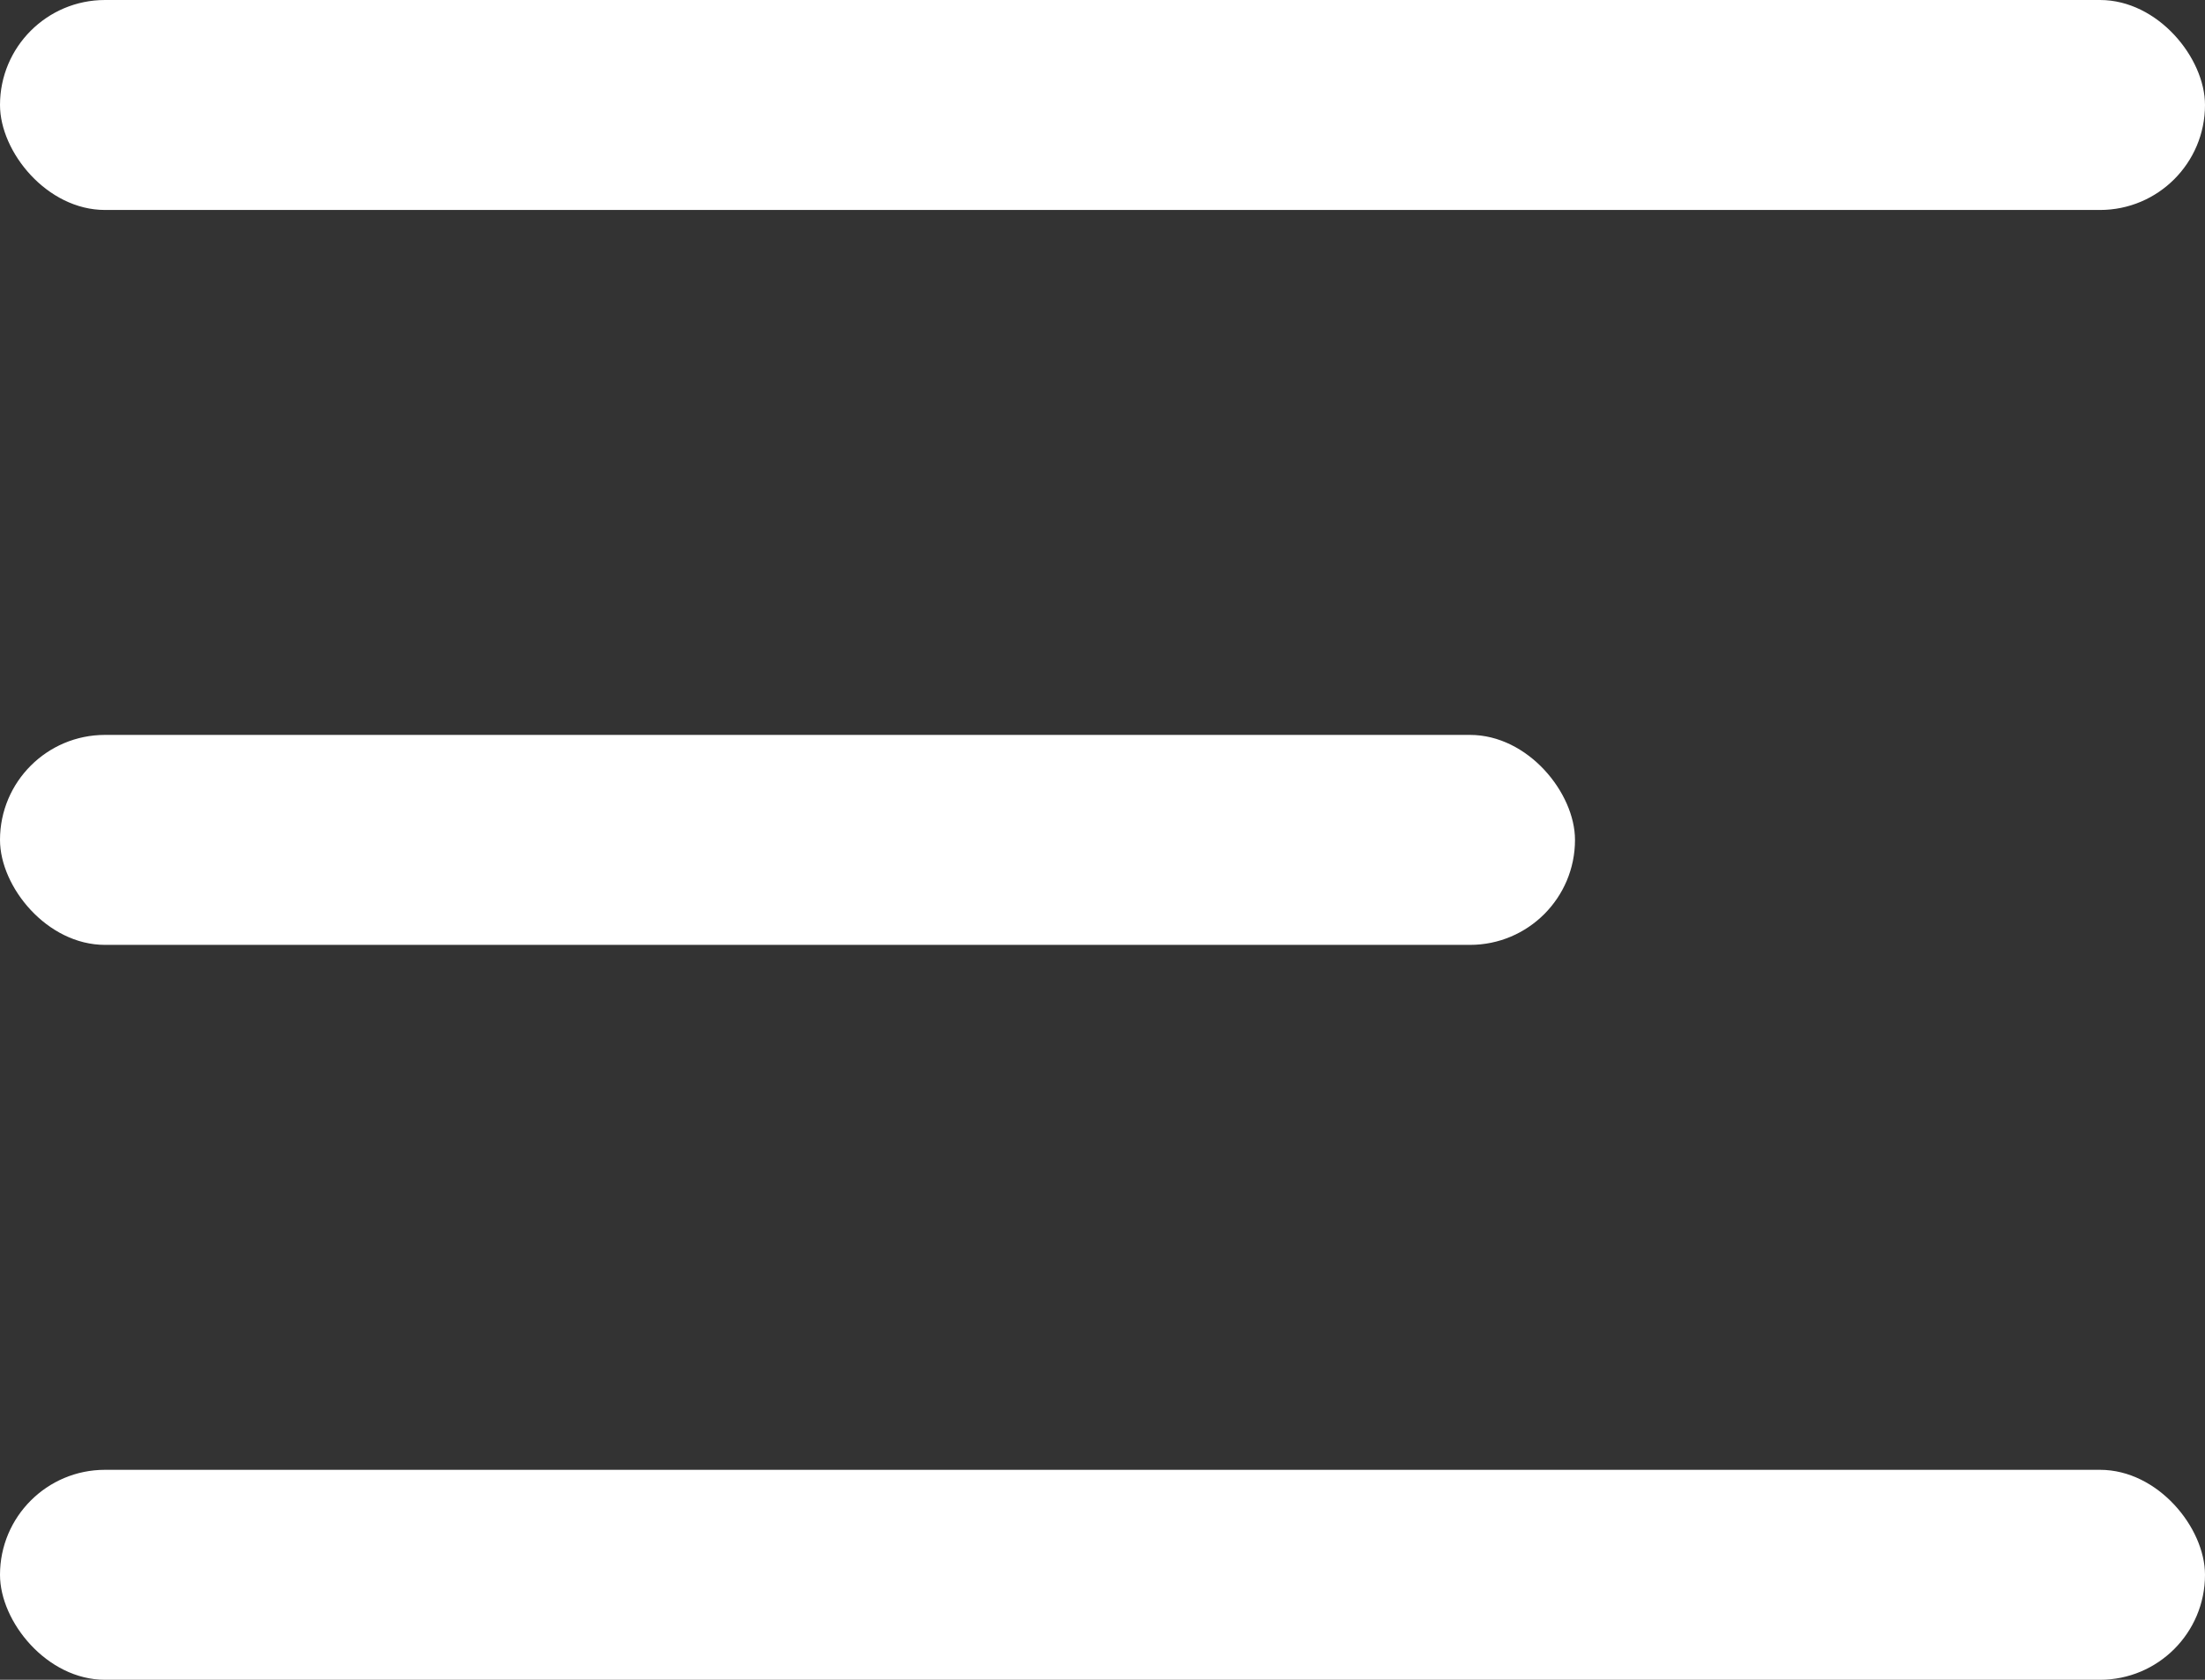
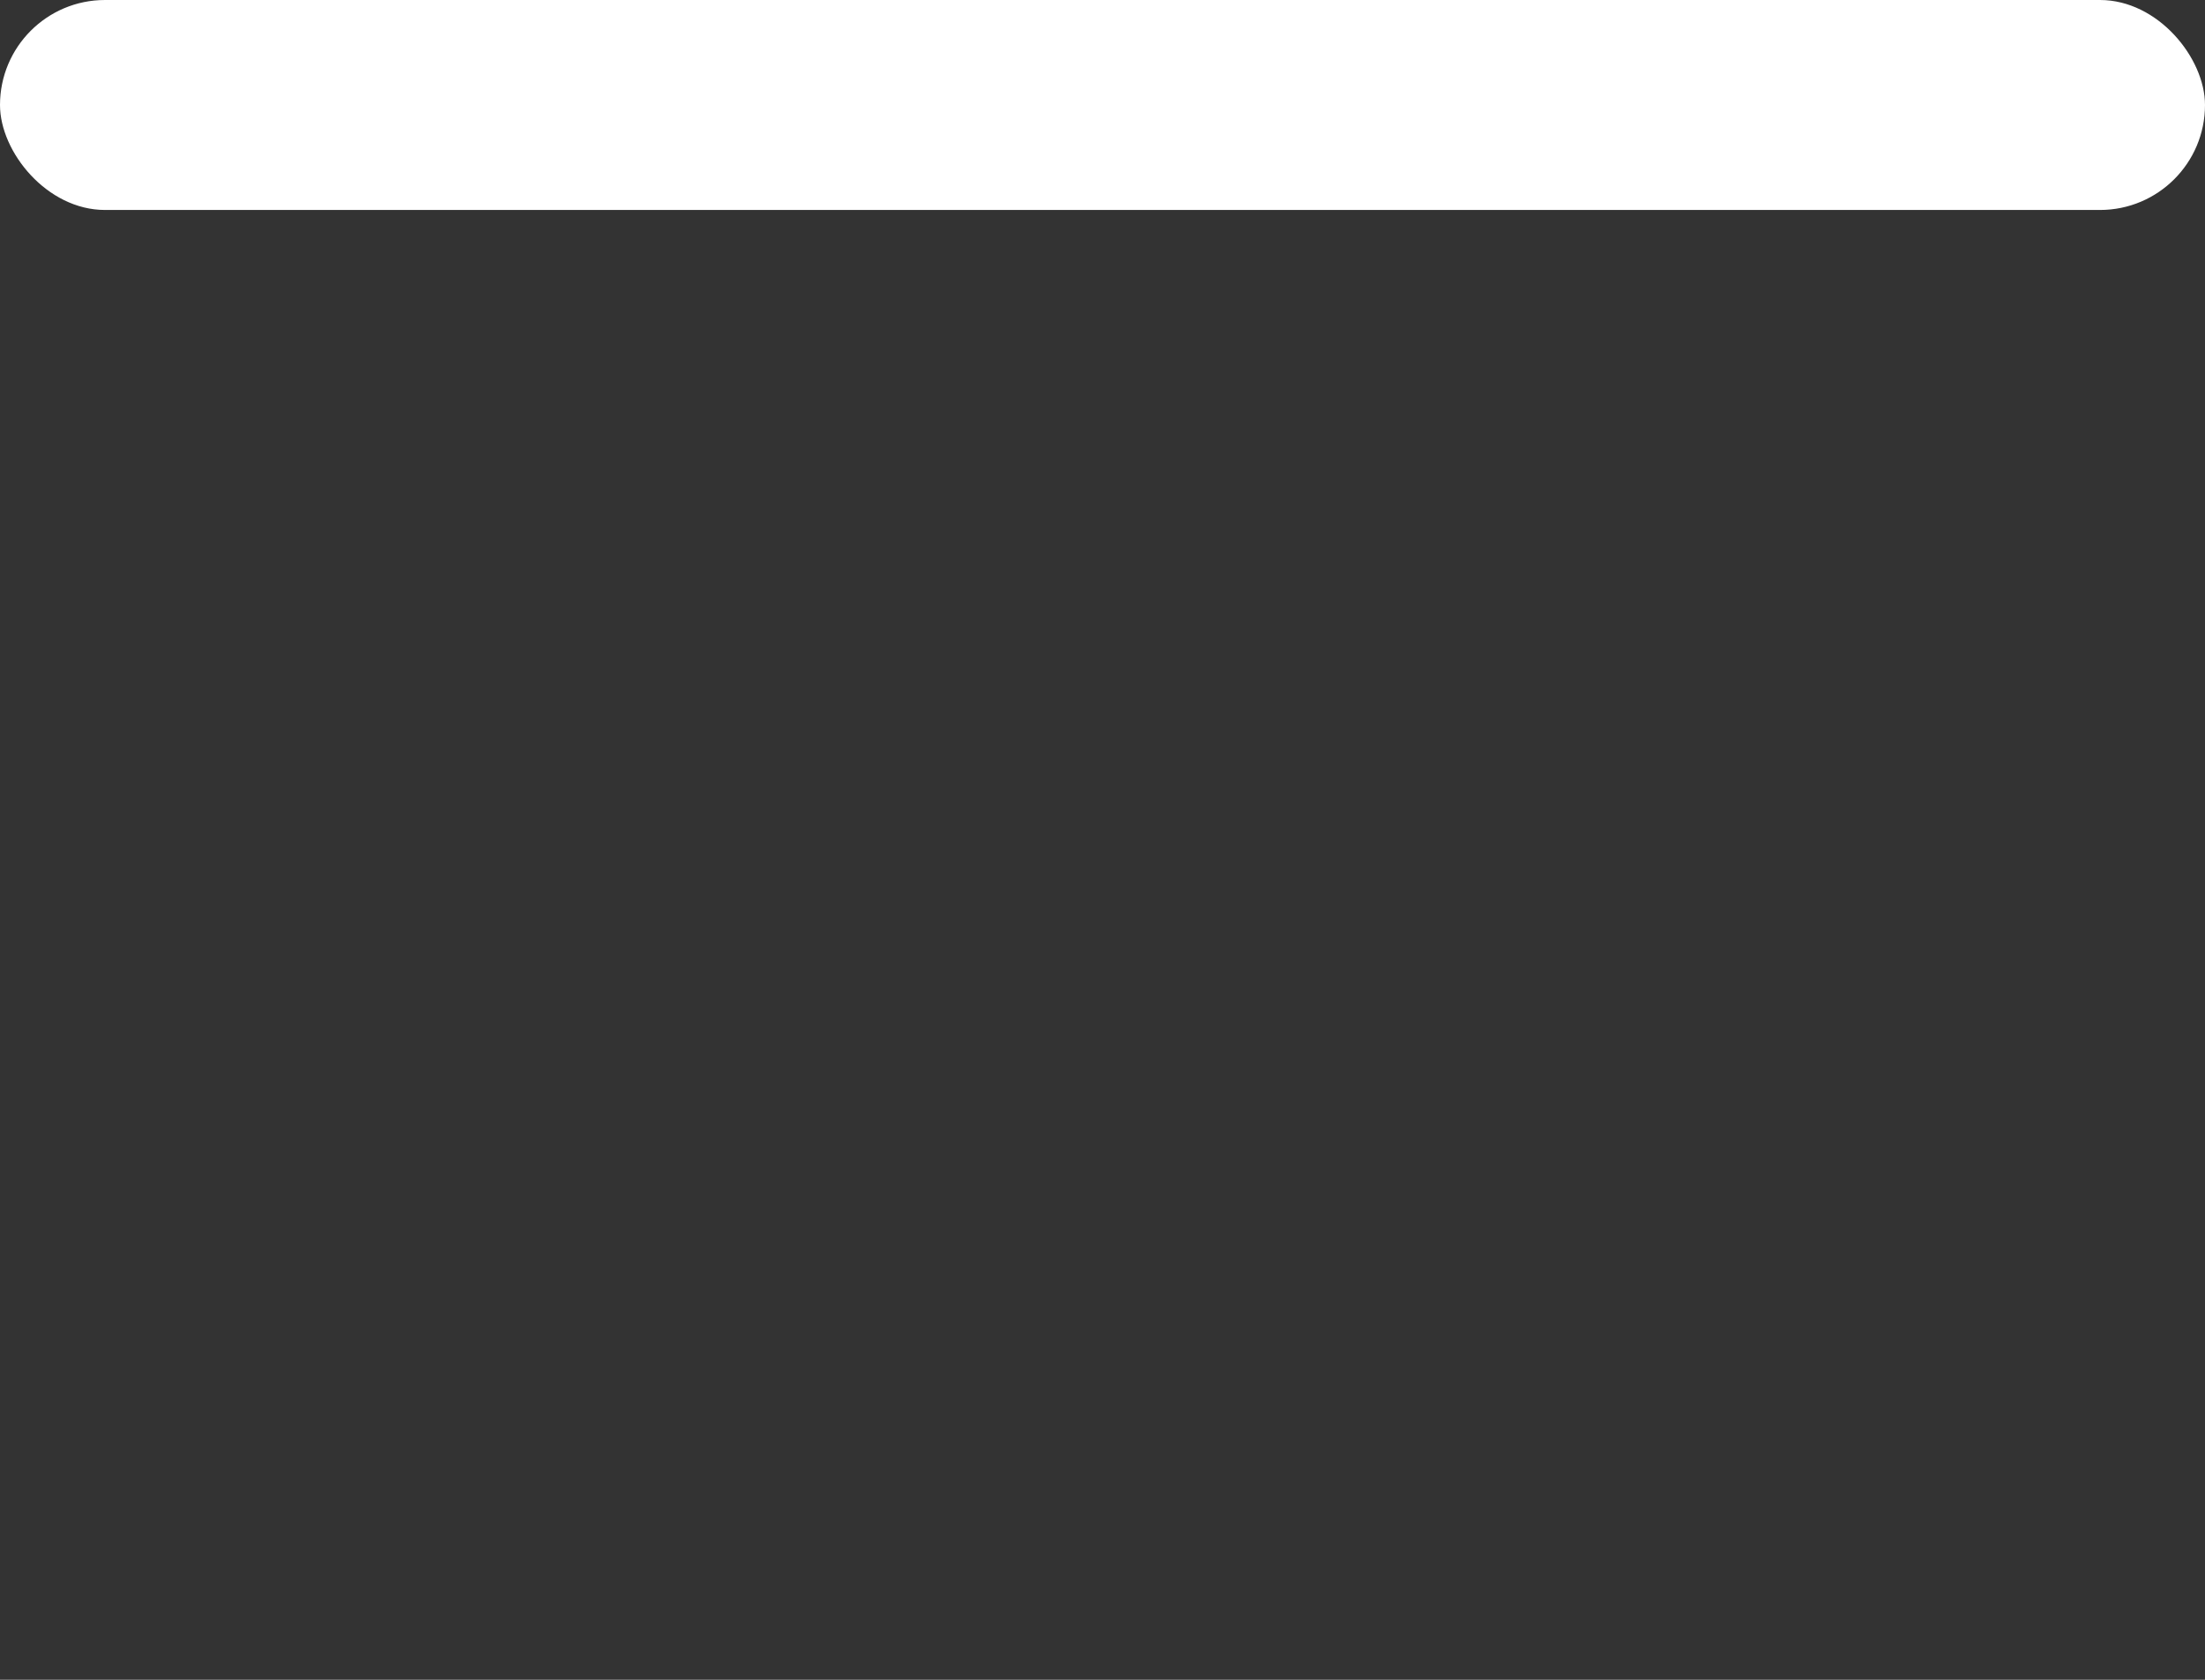
<svg xmlns="http://www.w3.org/2000/svg" width="21" height="16" viewBox="0 0 21 16" fill="none">
  <rect x="0" y="0" width="21" height="16" fill="#333333" stroke="none" />
-   <rect y="7" width="15" height="2" rx="1" fill="white" />
  <rect width="21" height="2" rx="1" fill="white" />
-   <rect y="14" width="21" height="2" rx="1" fill="white" />
</svg>